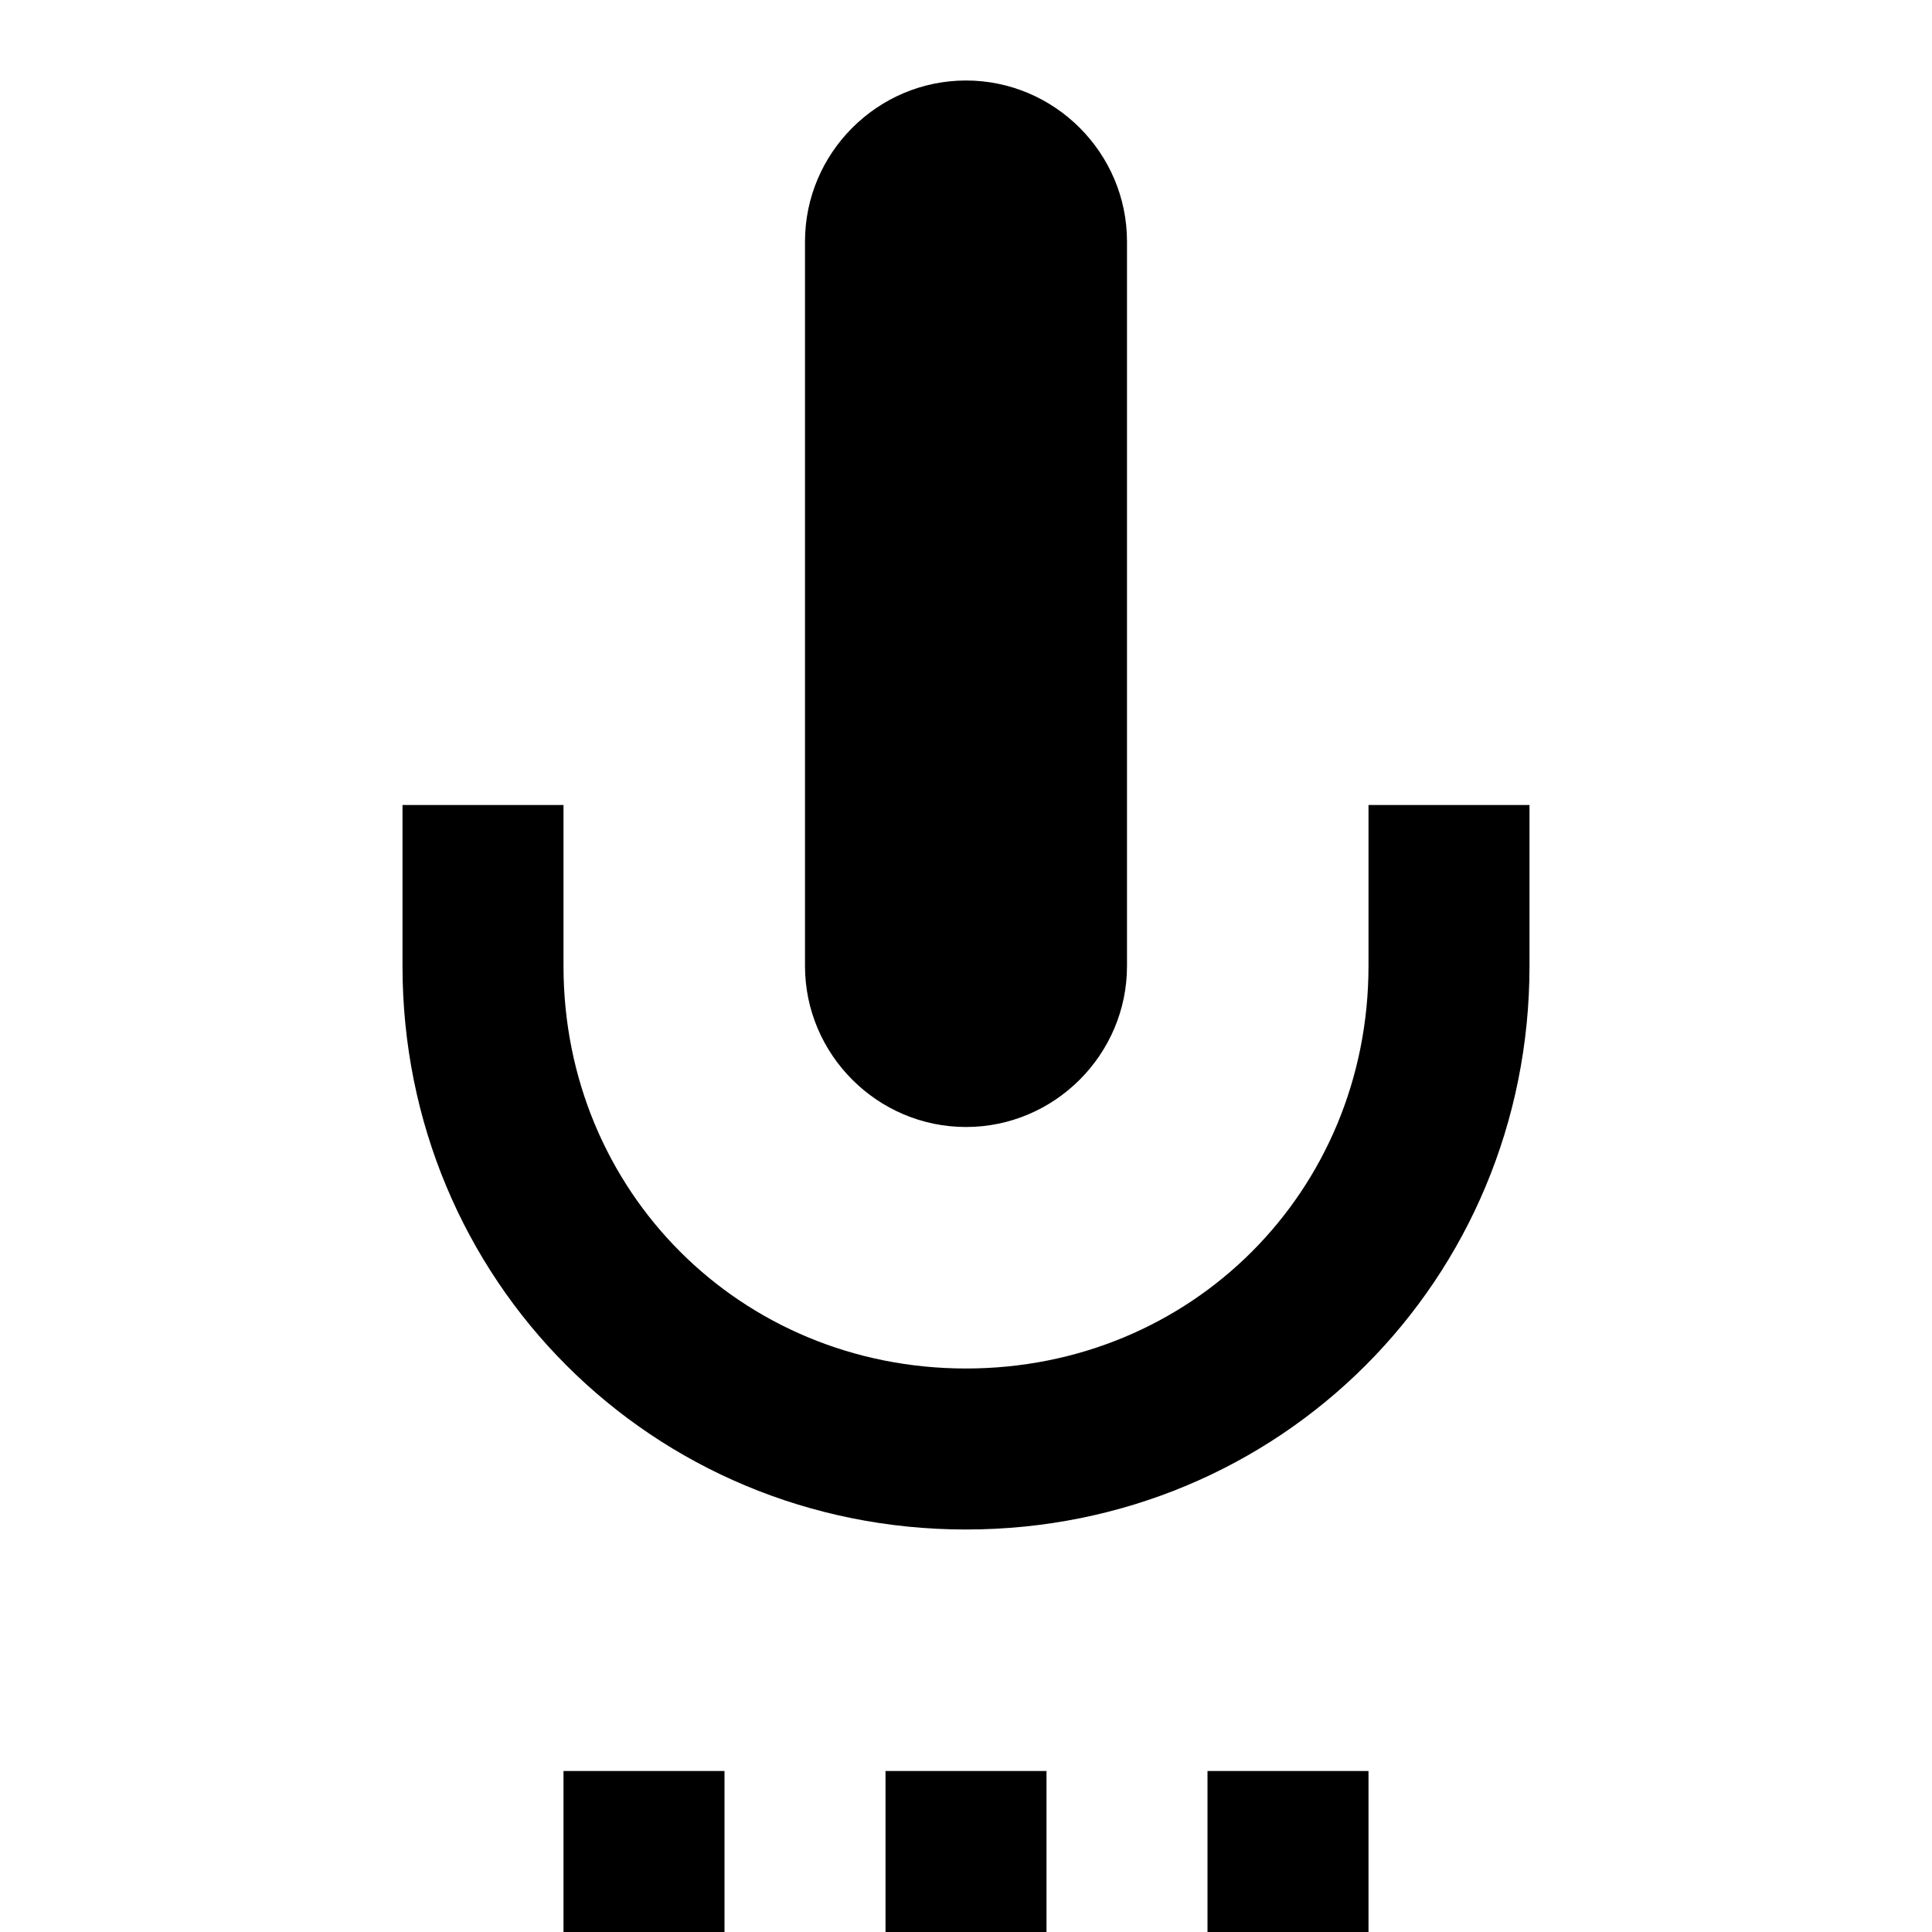
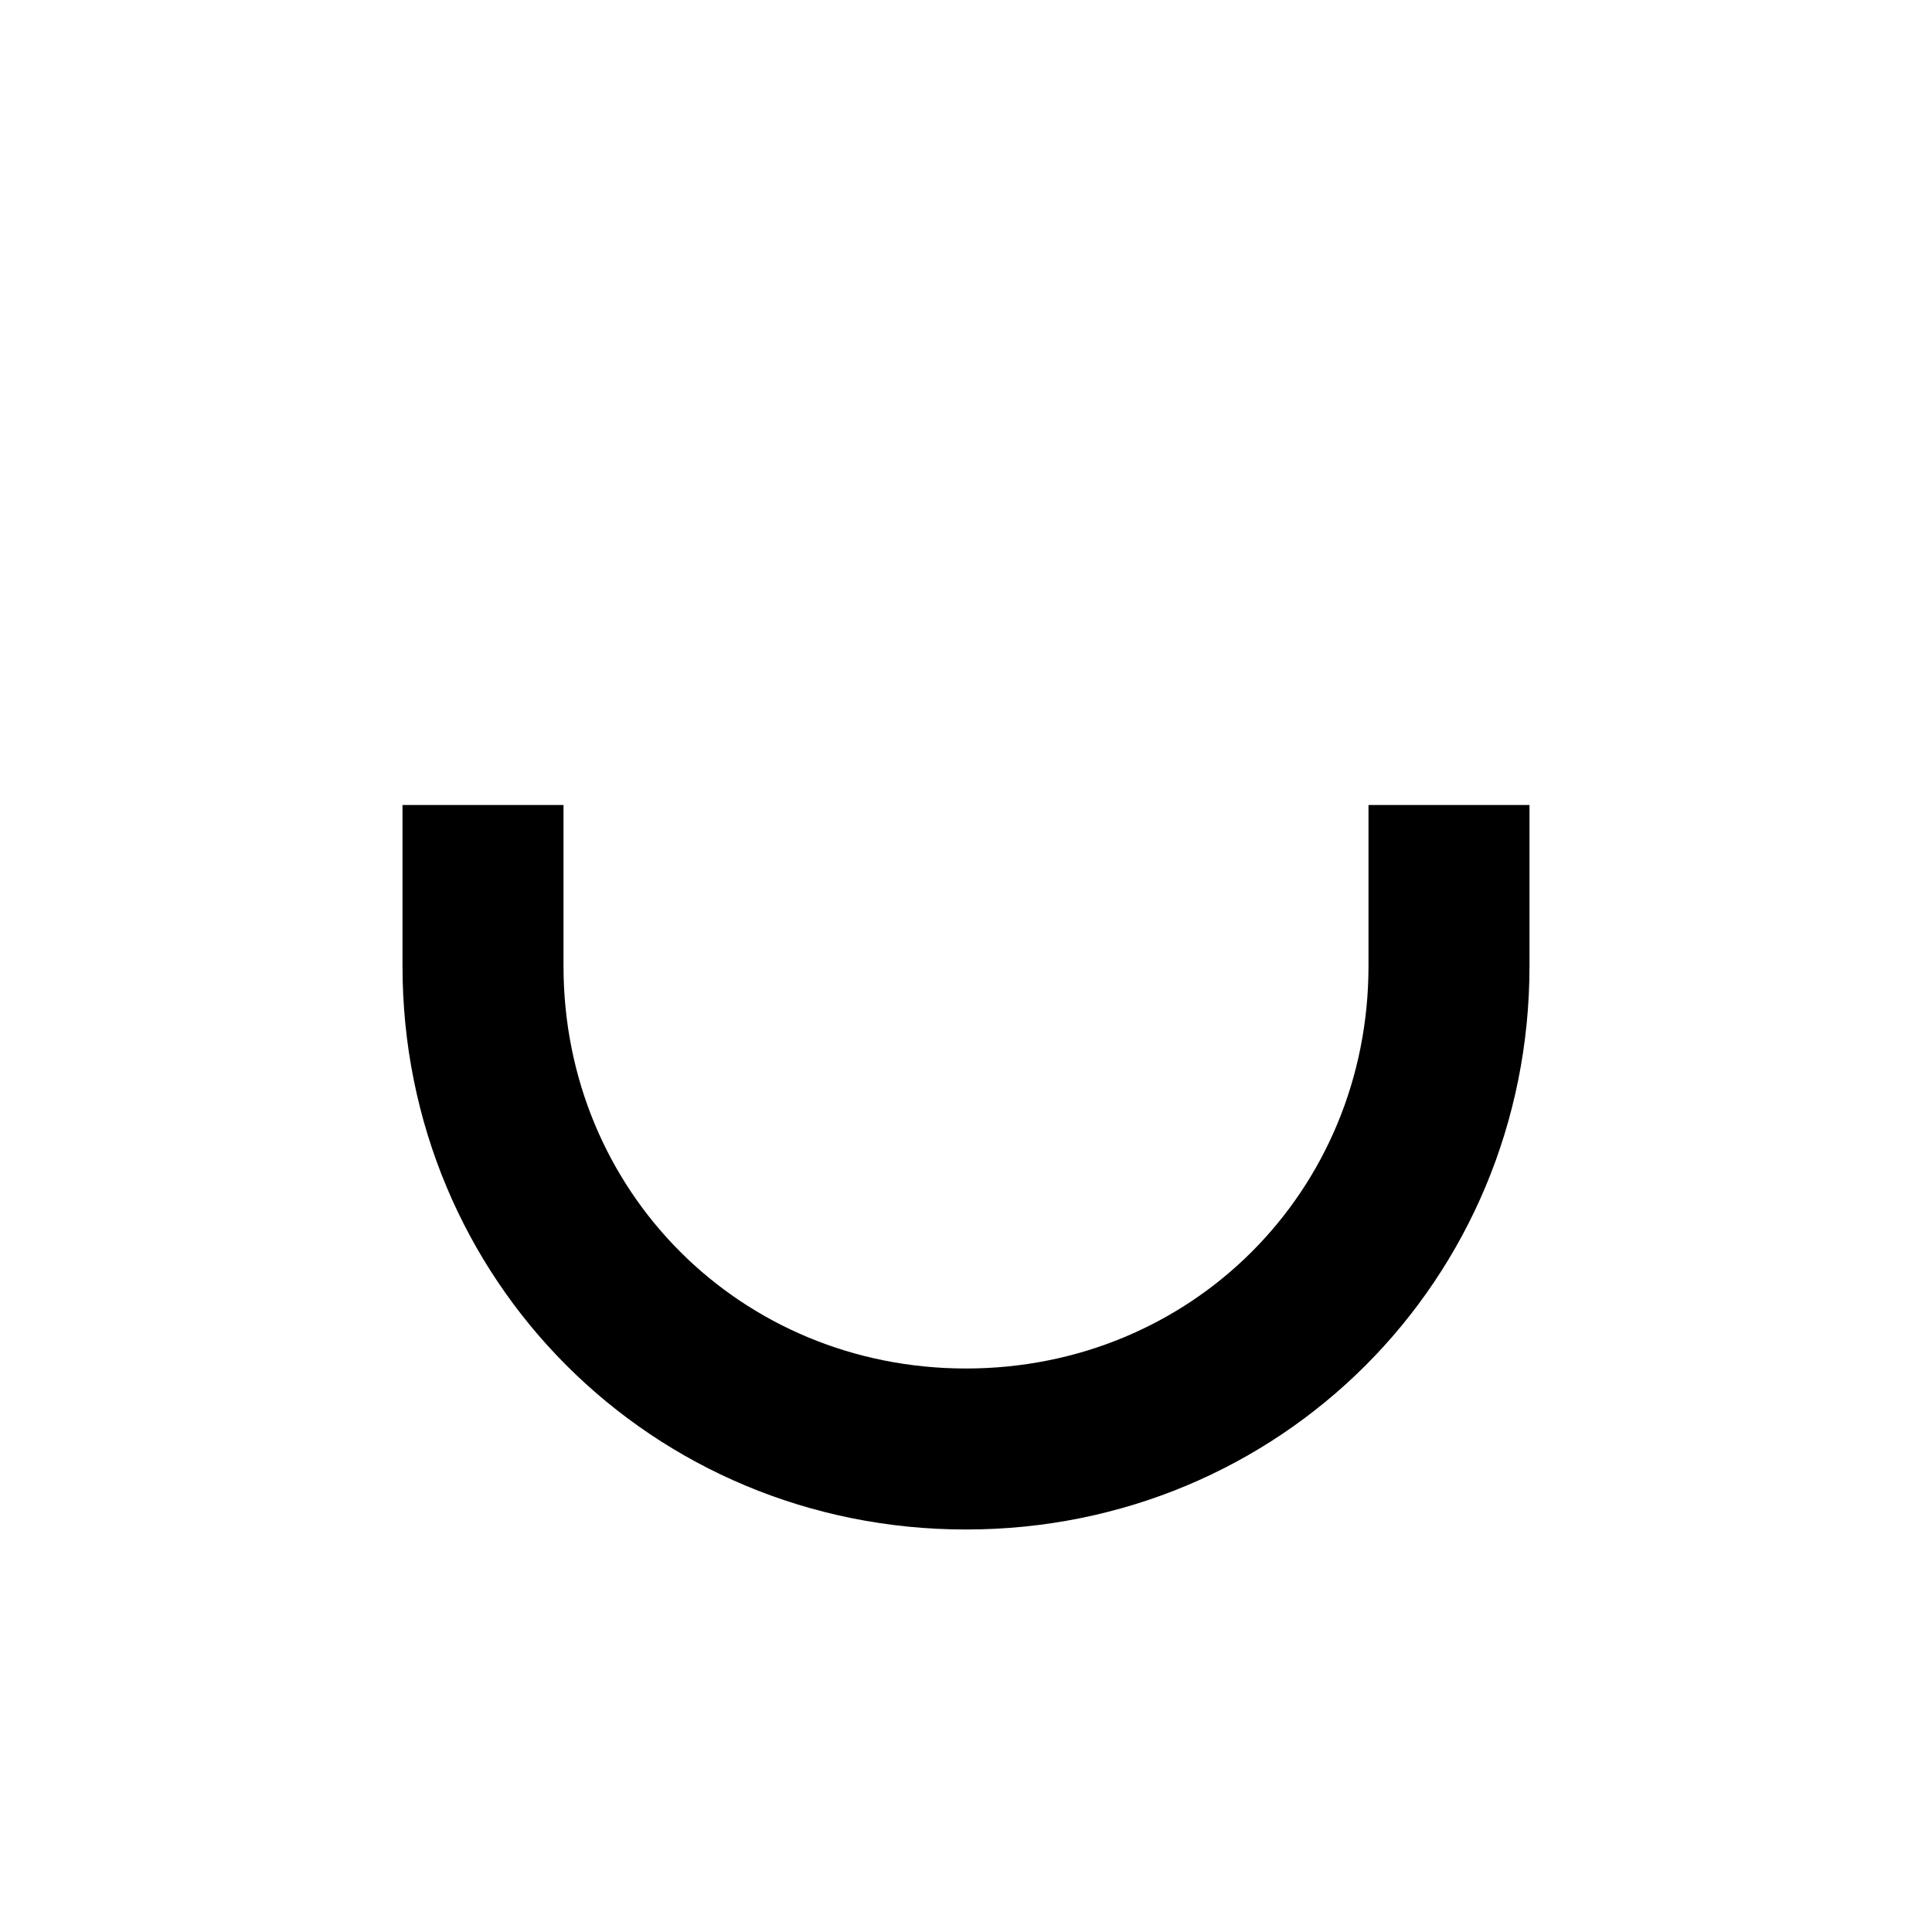
<svg xmlns="http://www.w3.org/2000/svg" viewBox="0 0 24 24" fill="none">
-   <path d="M12 1C13.1 1 14 1.9 14 3V12C14 13.1 13.1 14 12 14C10.9 14 10 13.1 10 12V3C10 1.9 10.9 1 12 1Z" fill="currentColor" />
  <path d="M19 10V12C19 15.9 15.9 19 12 19C8.1 19 5 15.9 5 12V10H7V12C7 14.8 9.2 17 12 17C14.8 17 17 14.8 17 12V10H19Z" fill="currentColor" />
-   <path d="M11 22H13V24H11V22Z" fill="currentColor" />
-   <path d="M7 22H9V24H7V22Z" fill="currentColor" />
-   <path d="M15 22H17V24H15V22Z" fill="currentColor" />
</svg>